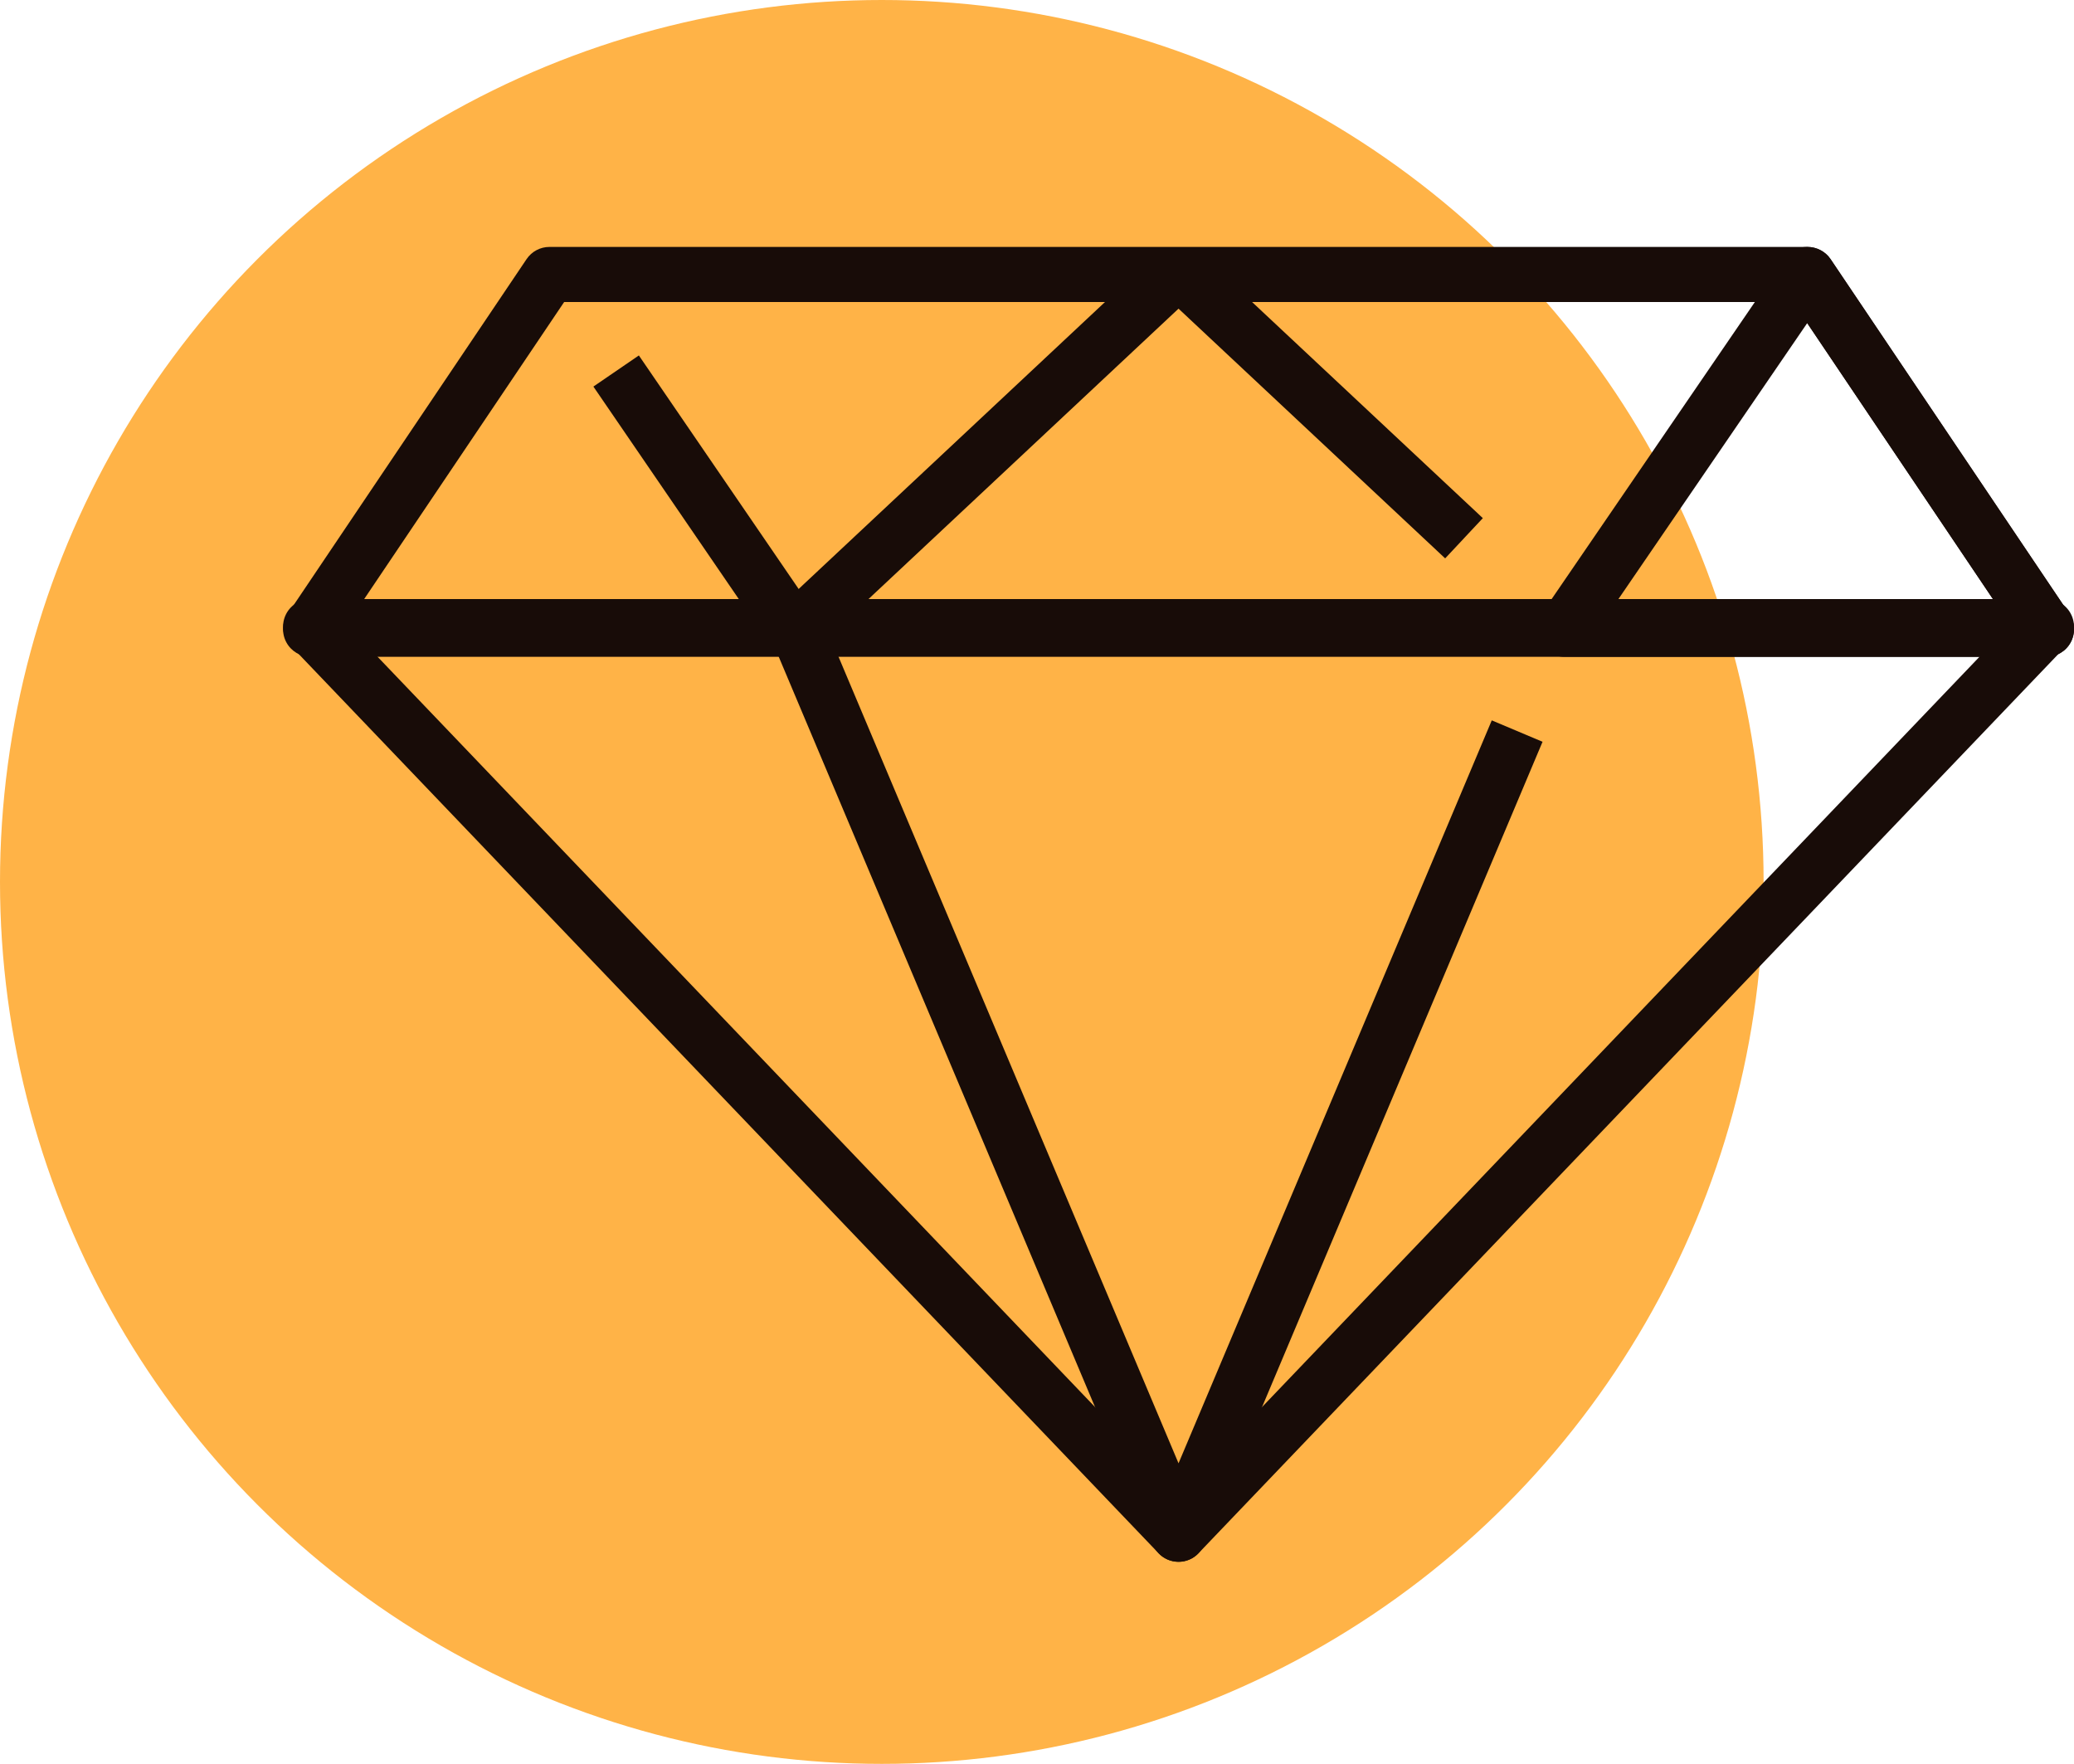
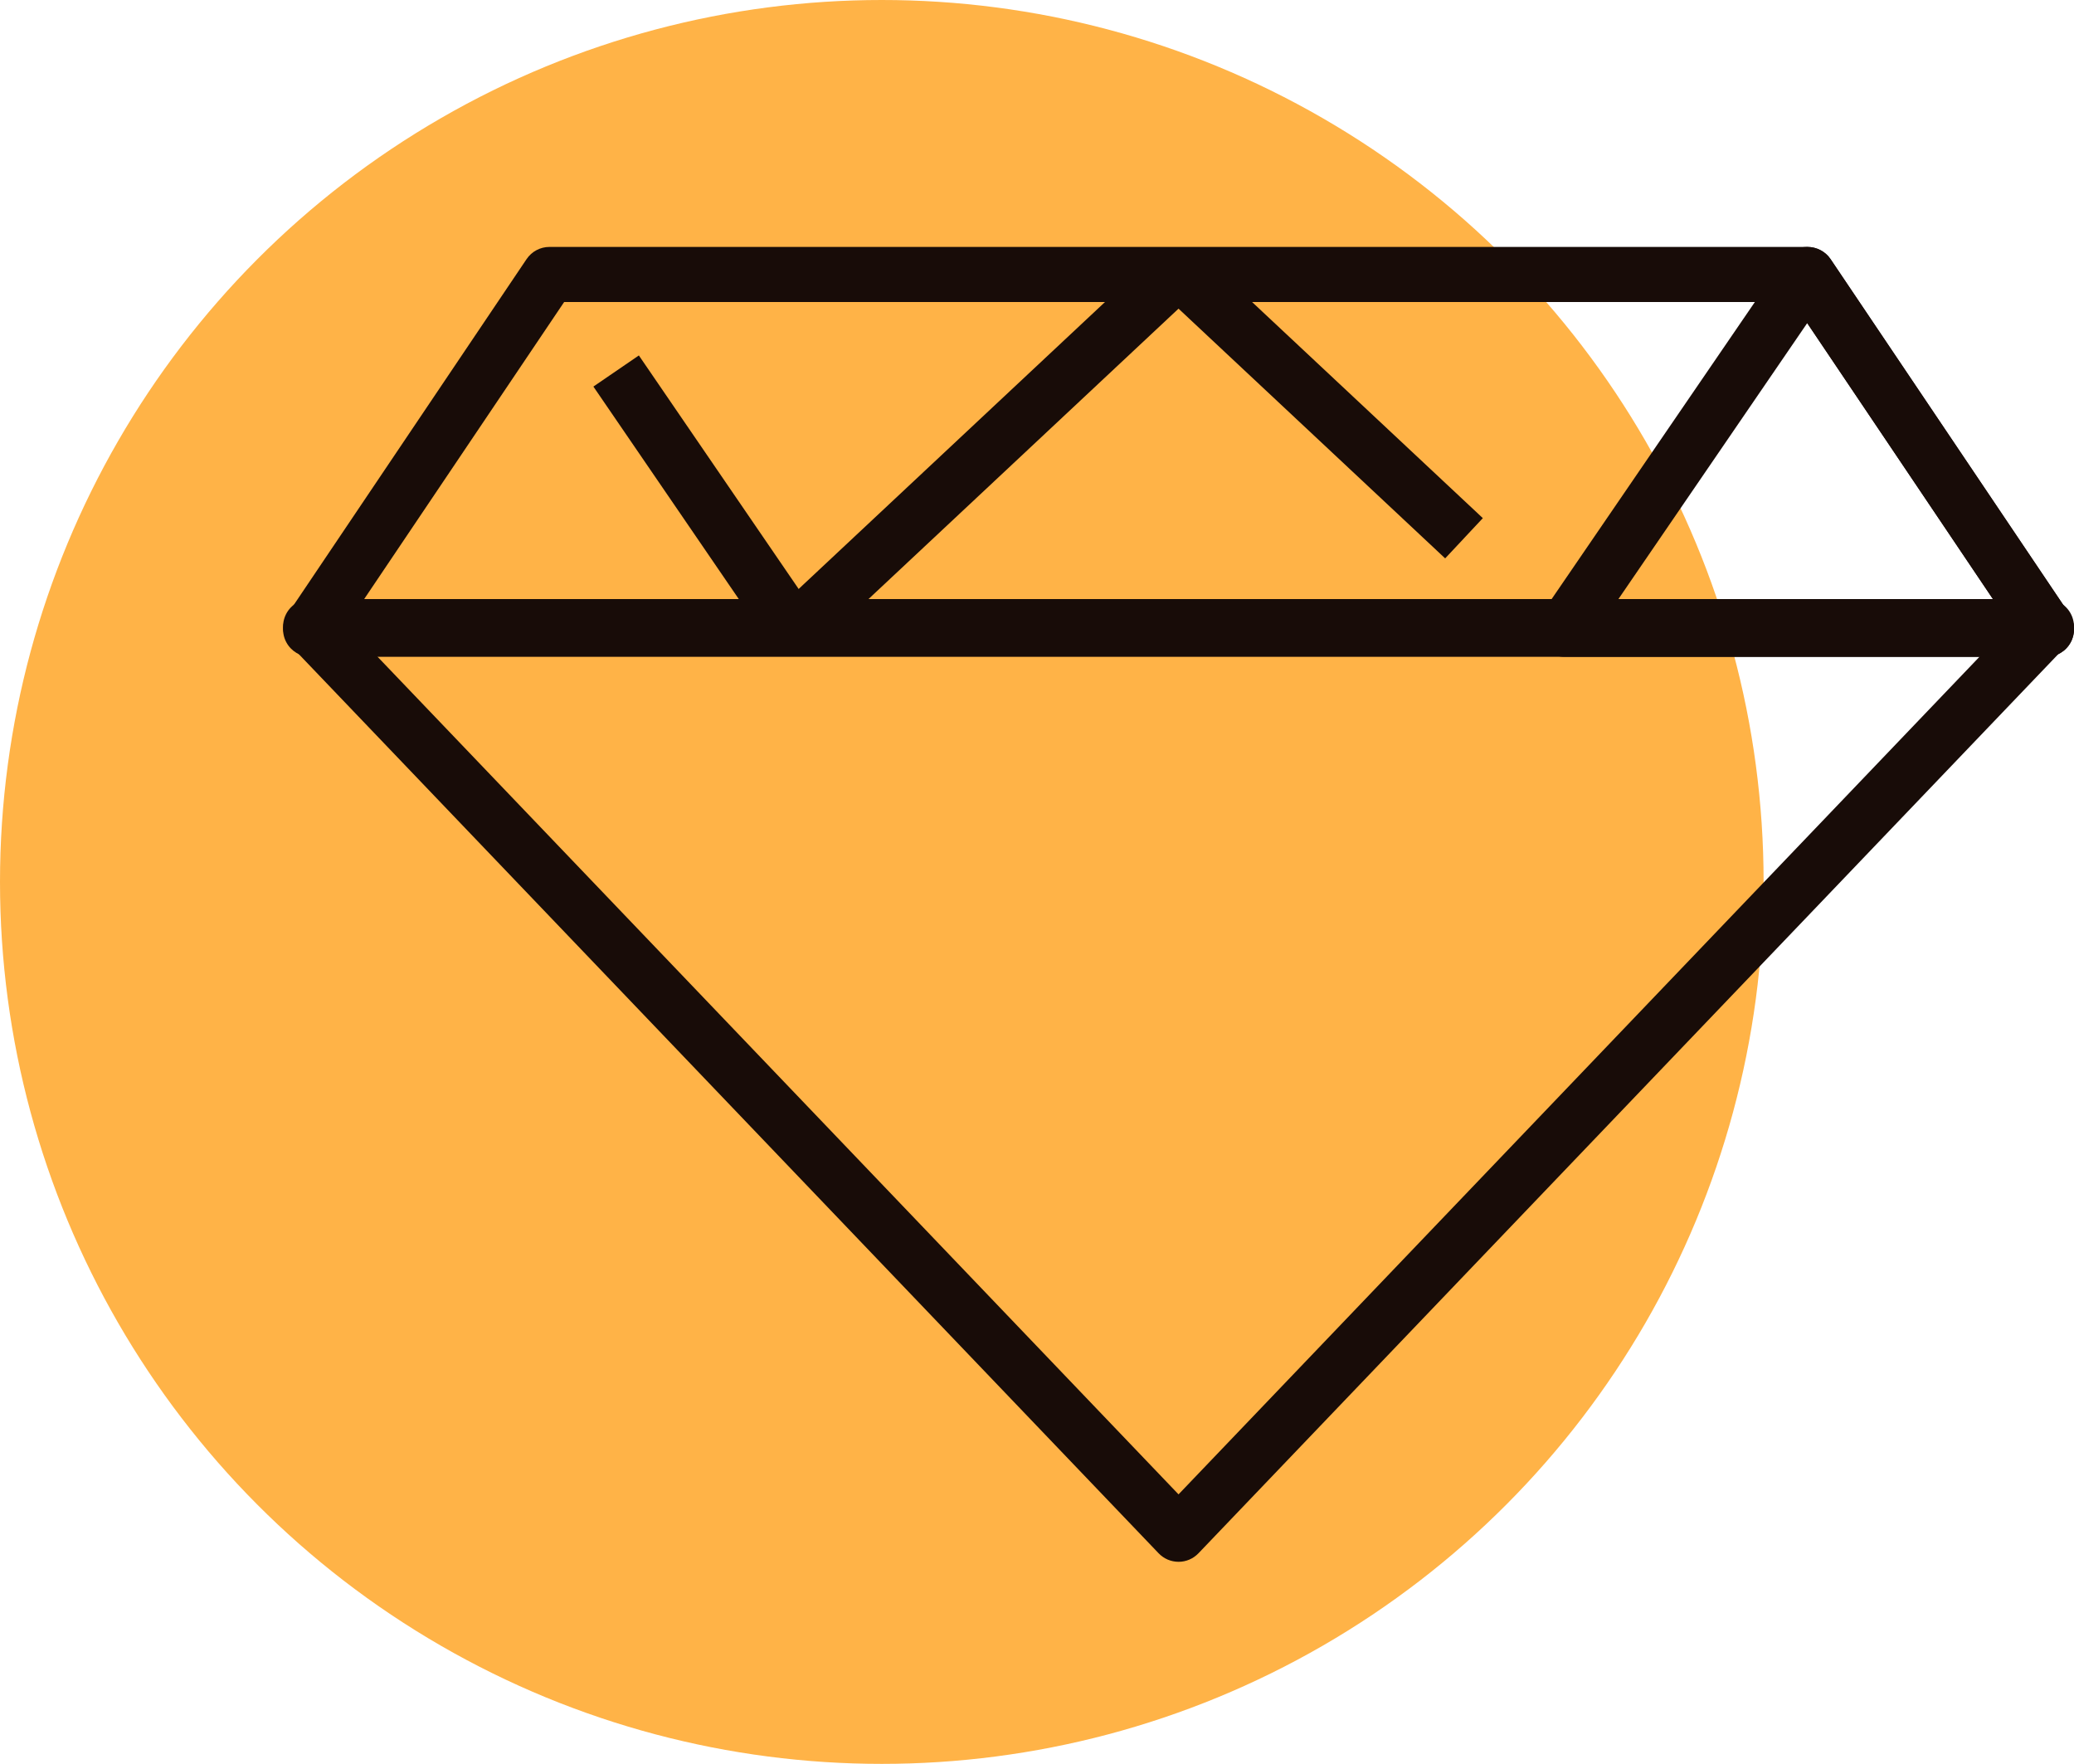
<svg xmlns="http://www.w3.org/2000/svg" id="Ebene_2" width="150.547" height="128.016" viewBox="0 0 150.547 128.016">
  <defs>
    <style>
      .cls-1 {
        fill: #180c08;
      }

      .cls-2 {
        fill: #ffb347;
      }
    </style>
  </defs>
  <g id="Ebene_1-2" data-name="Ebene_1">
    <g>
      <circle class="cls-2" cx="64.008" cy="64.008" r="64.008" />
      <g>
        <g>
          <path class="cls-1" d="M85.547,113.35c-.546,0-1.068-.223-1.445-.618L21.102,46.861c-.554-.579-.709-1.432-.394-2.168.315-.736,1.039-1.214,1.839-1.214h126c.801,0,1.524.478,1.839,1.214.314.737.16,1.59-.394,2.168l-63,65.872c-.377.395-.899.618-1.445.618ZM27.227,47.478l58.32,60.978,58.32-60.978H27.227Z" />
-           <path class="cls-1" d="M85.547,113.35h0c-.804,0-1.53-.482-1.843-1.223l-27.772-65.872,3.685-1.554,25.93,61.501,22.737-53.92,3.686,1.554-24.58,58.291c-.312.741-1.039,1.223-1.843,1.223Z" />
        </g>
        <g>
          <path class="cls-1" d="M148.547,47.67H22.547c-.739,0-1.418-.408-1.766-1.06-.347-.652-.306-1.443.106-2.057l17.337-25.749c.372-.552.994-.883,1.659-.883h91.332c.666,0,1.288.331,1.659.883l17.331,25.749c.413.613.454,1.404.106,2.057-.348.652-1.026,1.06-1.766,1.06ZM26.305,43.67h118.485l-14.638-21.749H40.949l-14.644,21.749Z" />
          <polygon class="cls-1" points="59.142 47.13 56.408 44.21 84.18 18.201 86.914 18.201 107.636 37.605 104.901 40.525 85.547 22.401 59.142 47.13" />
          <rect class="cls-1" x="49.137" y="24.942" width="4" height="22.712" transform="translate(-11.564 35.222) rotate(-34.385)" />
-           <path class="cls-1" d="M148.547,47.67h-34.995c-.742,0-1.423-.411-1.769-1.067-.346-.656-.3-1.45.119-2.062l17.62-25.749c.373-.545.99-.871,1.65-.871.666,0,1.332.331,1.703.883l17.331,25.749c.413.613.454,1.404.106,2.057-.348.652-1.026,1.06-1.766,1.06ZM117.345,43.67h27.446l-13.609-20.22-13.836,20.22Z" />
+           <path class="cls-1" d="M148.547,47.67h-34.995c-.742,0-1.423-.411-1.769-1.067-.346-.656-.3-1.45.119-2.062l17.62-25.749c.373-.545.99-.871,1.65-.871.666,0,1.332.331,1.703.883l17.331,25.749c.413.613.454,1.404.106,2.057-.348.652-1.026,1.06-1.766,1.06M117.345,43.67h27.446l-13.609-20.22-13.836,20.22Z" />
        </g>
      </g>
    </g>
  </g>
</svg>